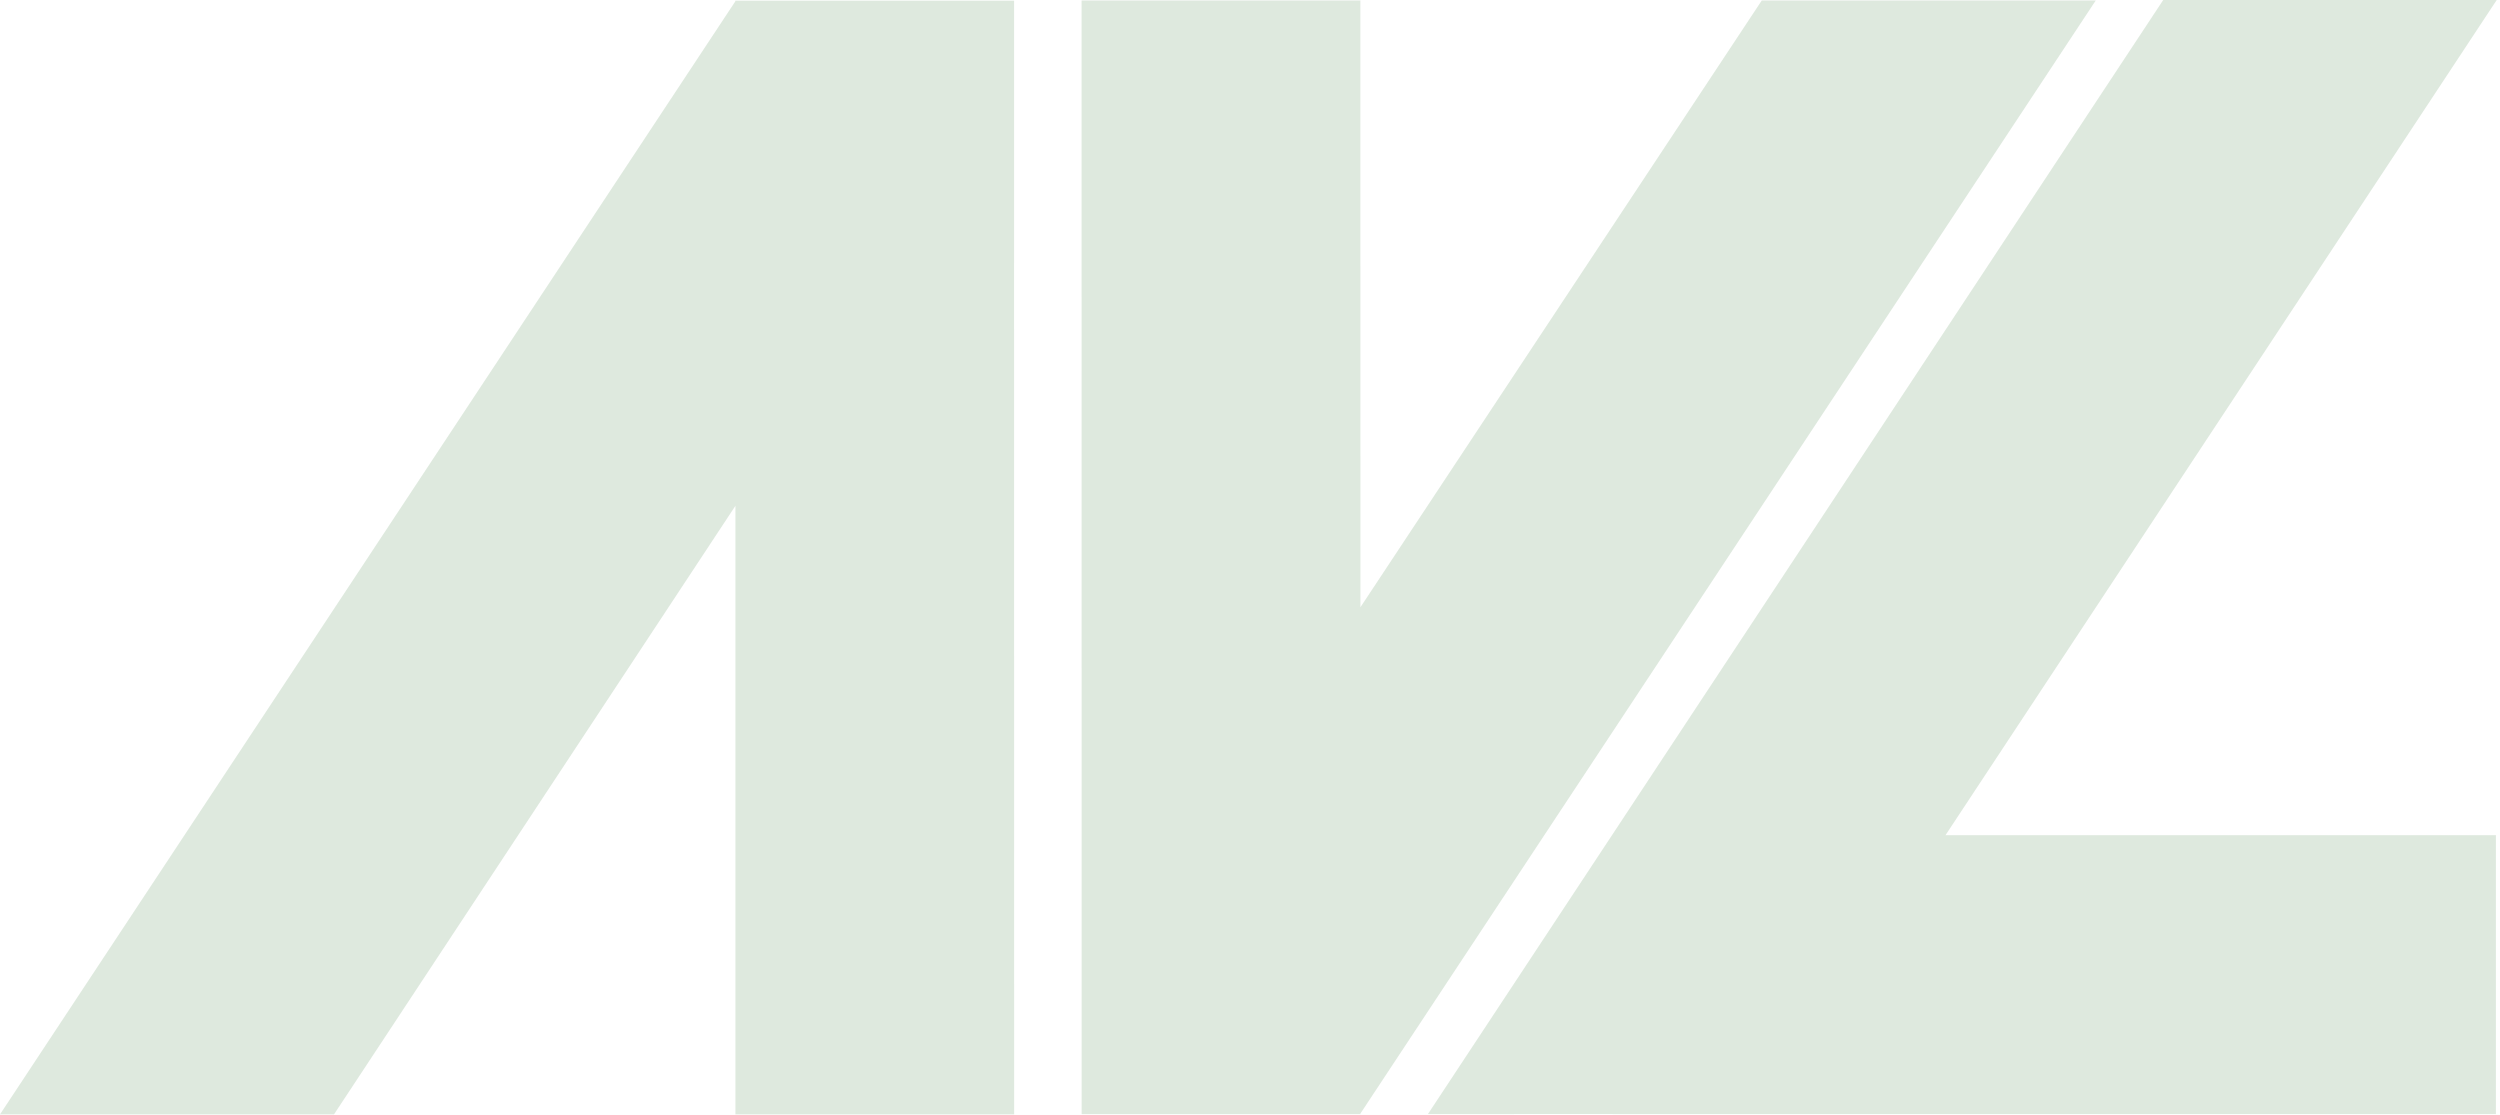
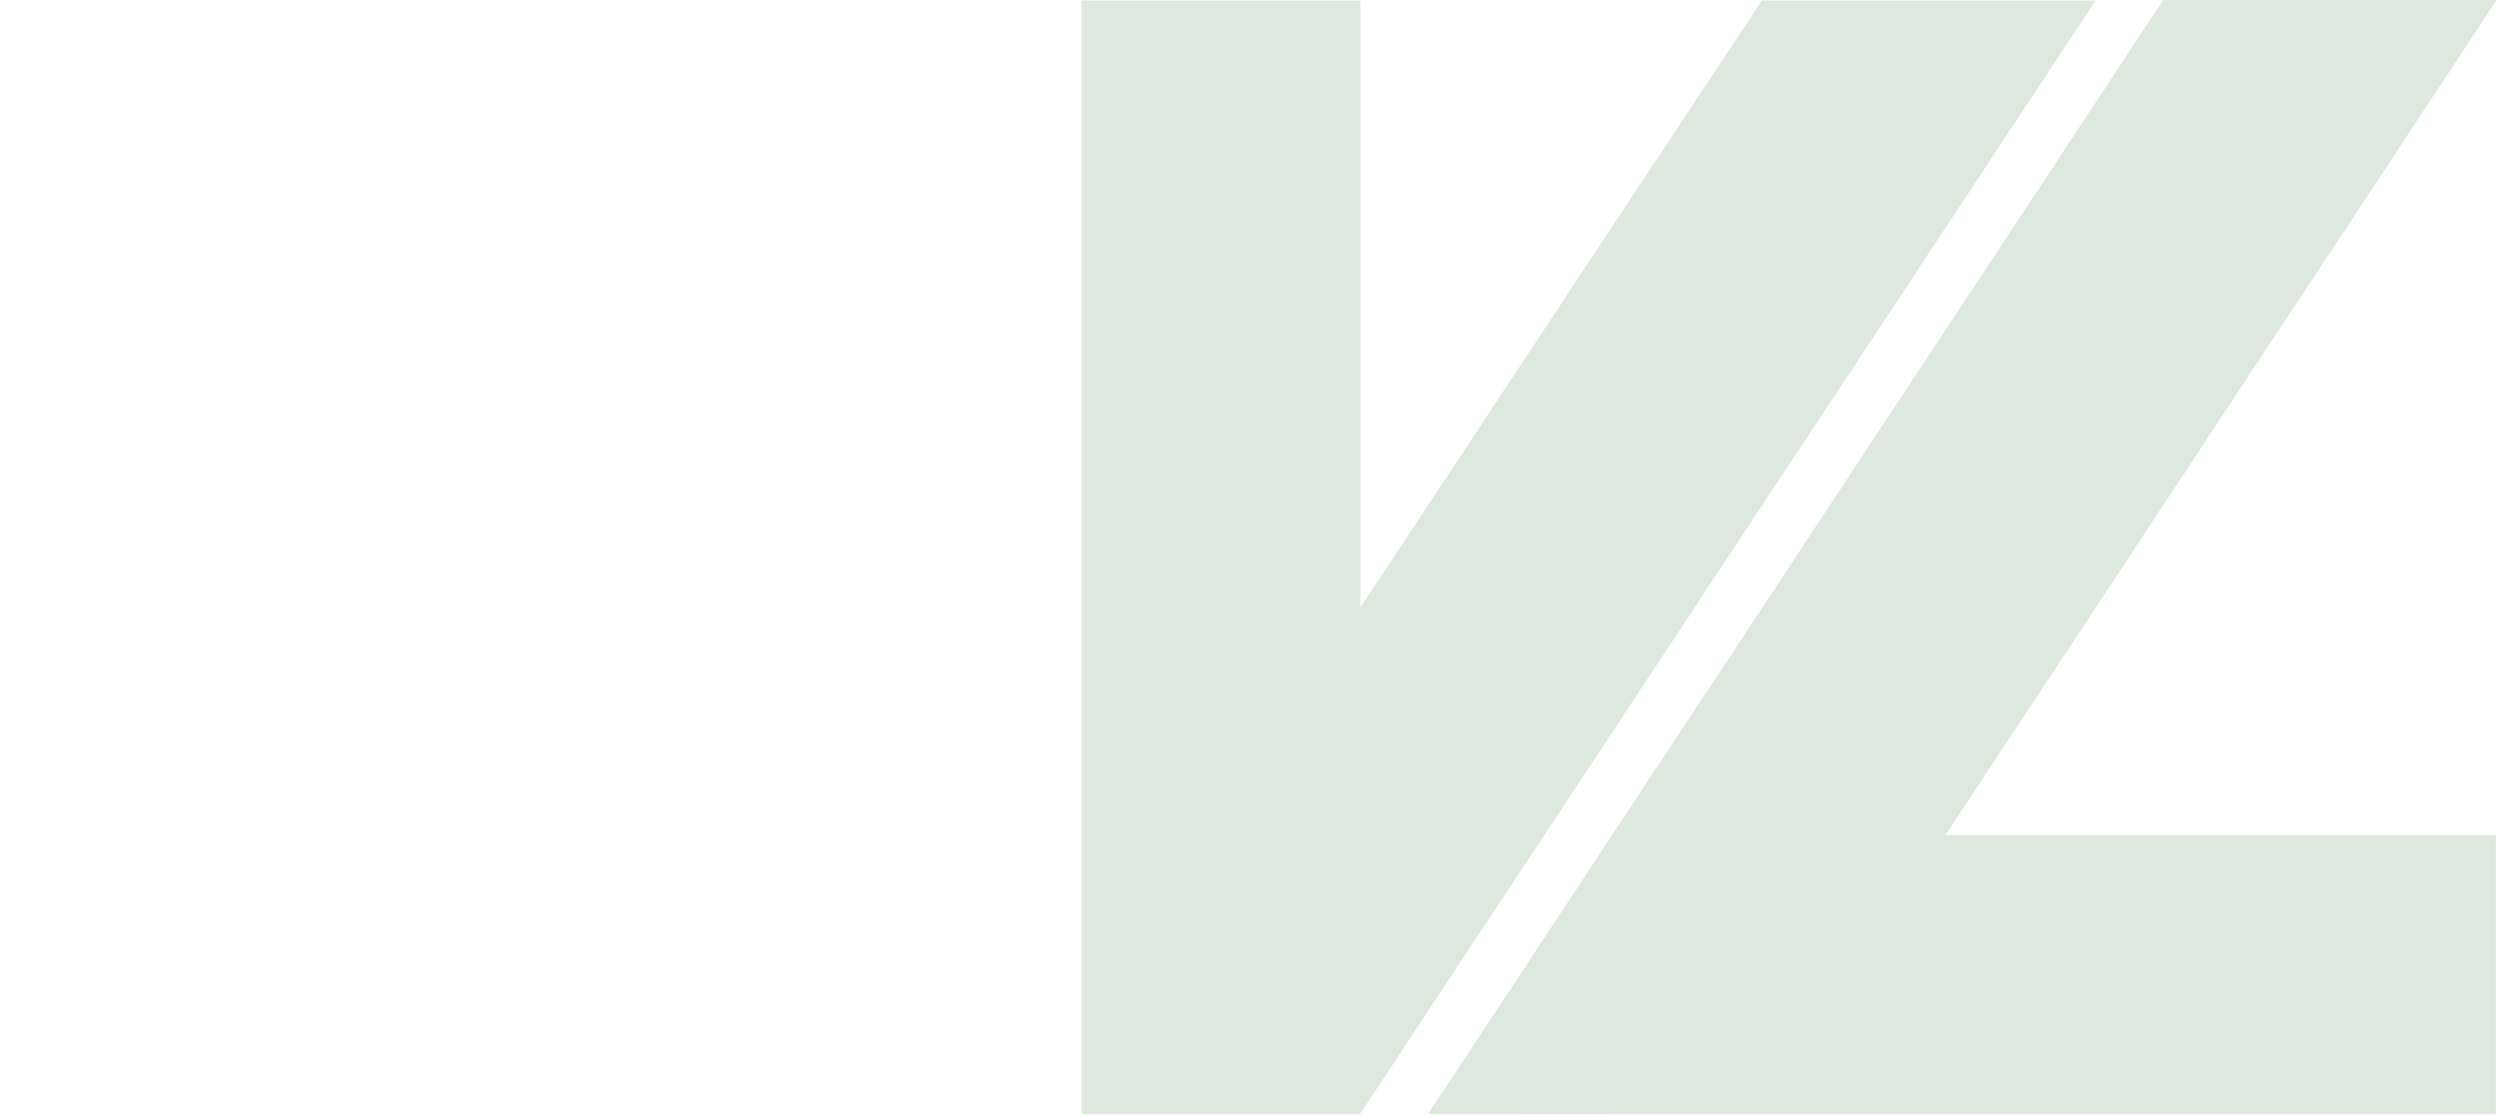
<svg xmlns="http://www.w3.org/2000/svg" width="388" height="173" viewBox="0 0 388 173" fill="none">
-   <path d="M114.128 0.105V0.201L0 172.955H51.835L114.138 78.501V172.955H157.394L157.384 0.105H114.128Z" fill="#5A915D" fill-opacity="0.2" />
  <path d="M325.265 0.067H273.43L211.137 94.245L211.127 0.067H167.862L167.871 172.917H211.137V172.822L325.265 0.067Z" fill="#5A915D" fill-opacity="0.2" />
  <path d="M301.943 129.618L387.491 0H335.733L221.614 172.907L250.232 172.888V172.907H387.367V129.618H301.943Z" fill="#5A915D" fill-opacity="0.2" />
</svg>